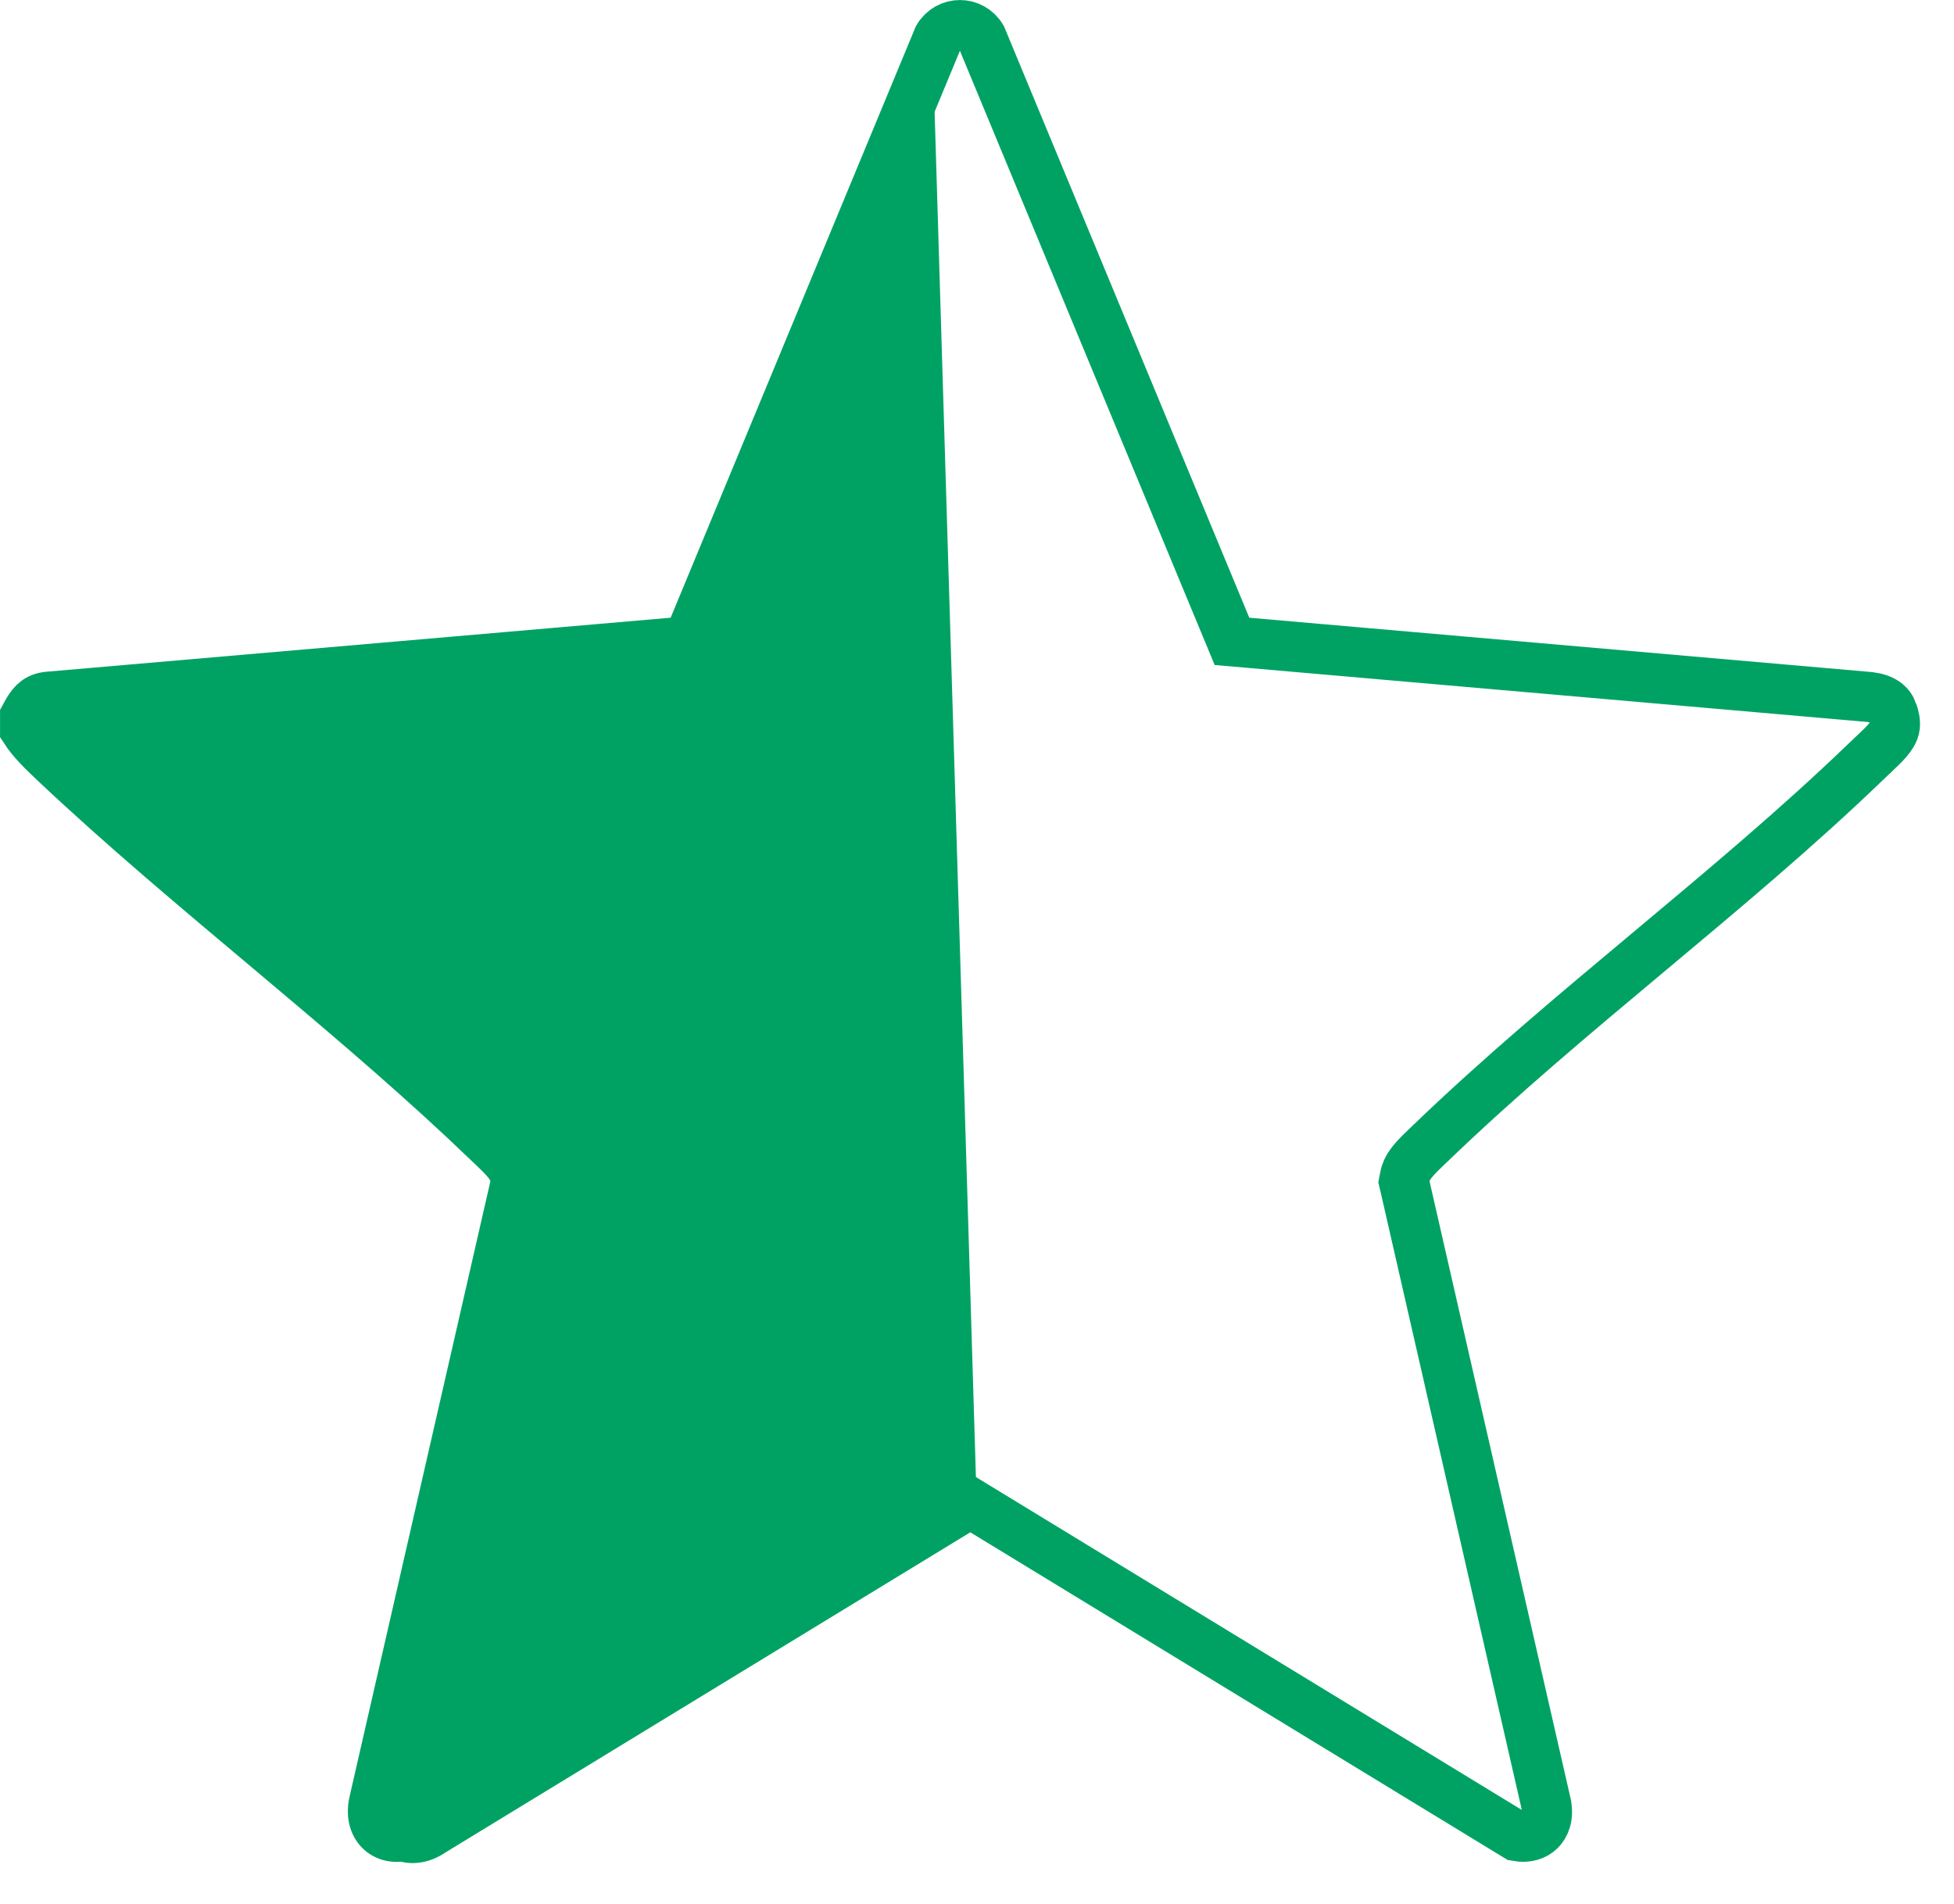
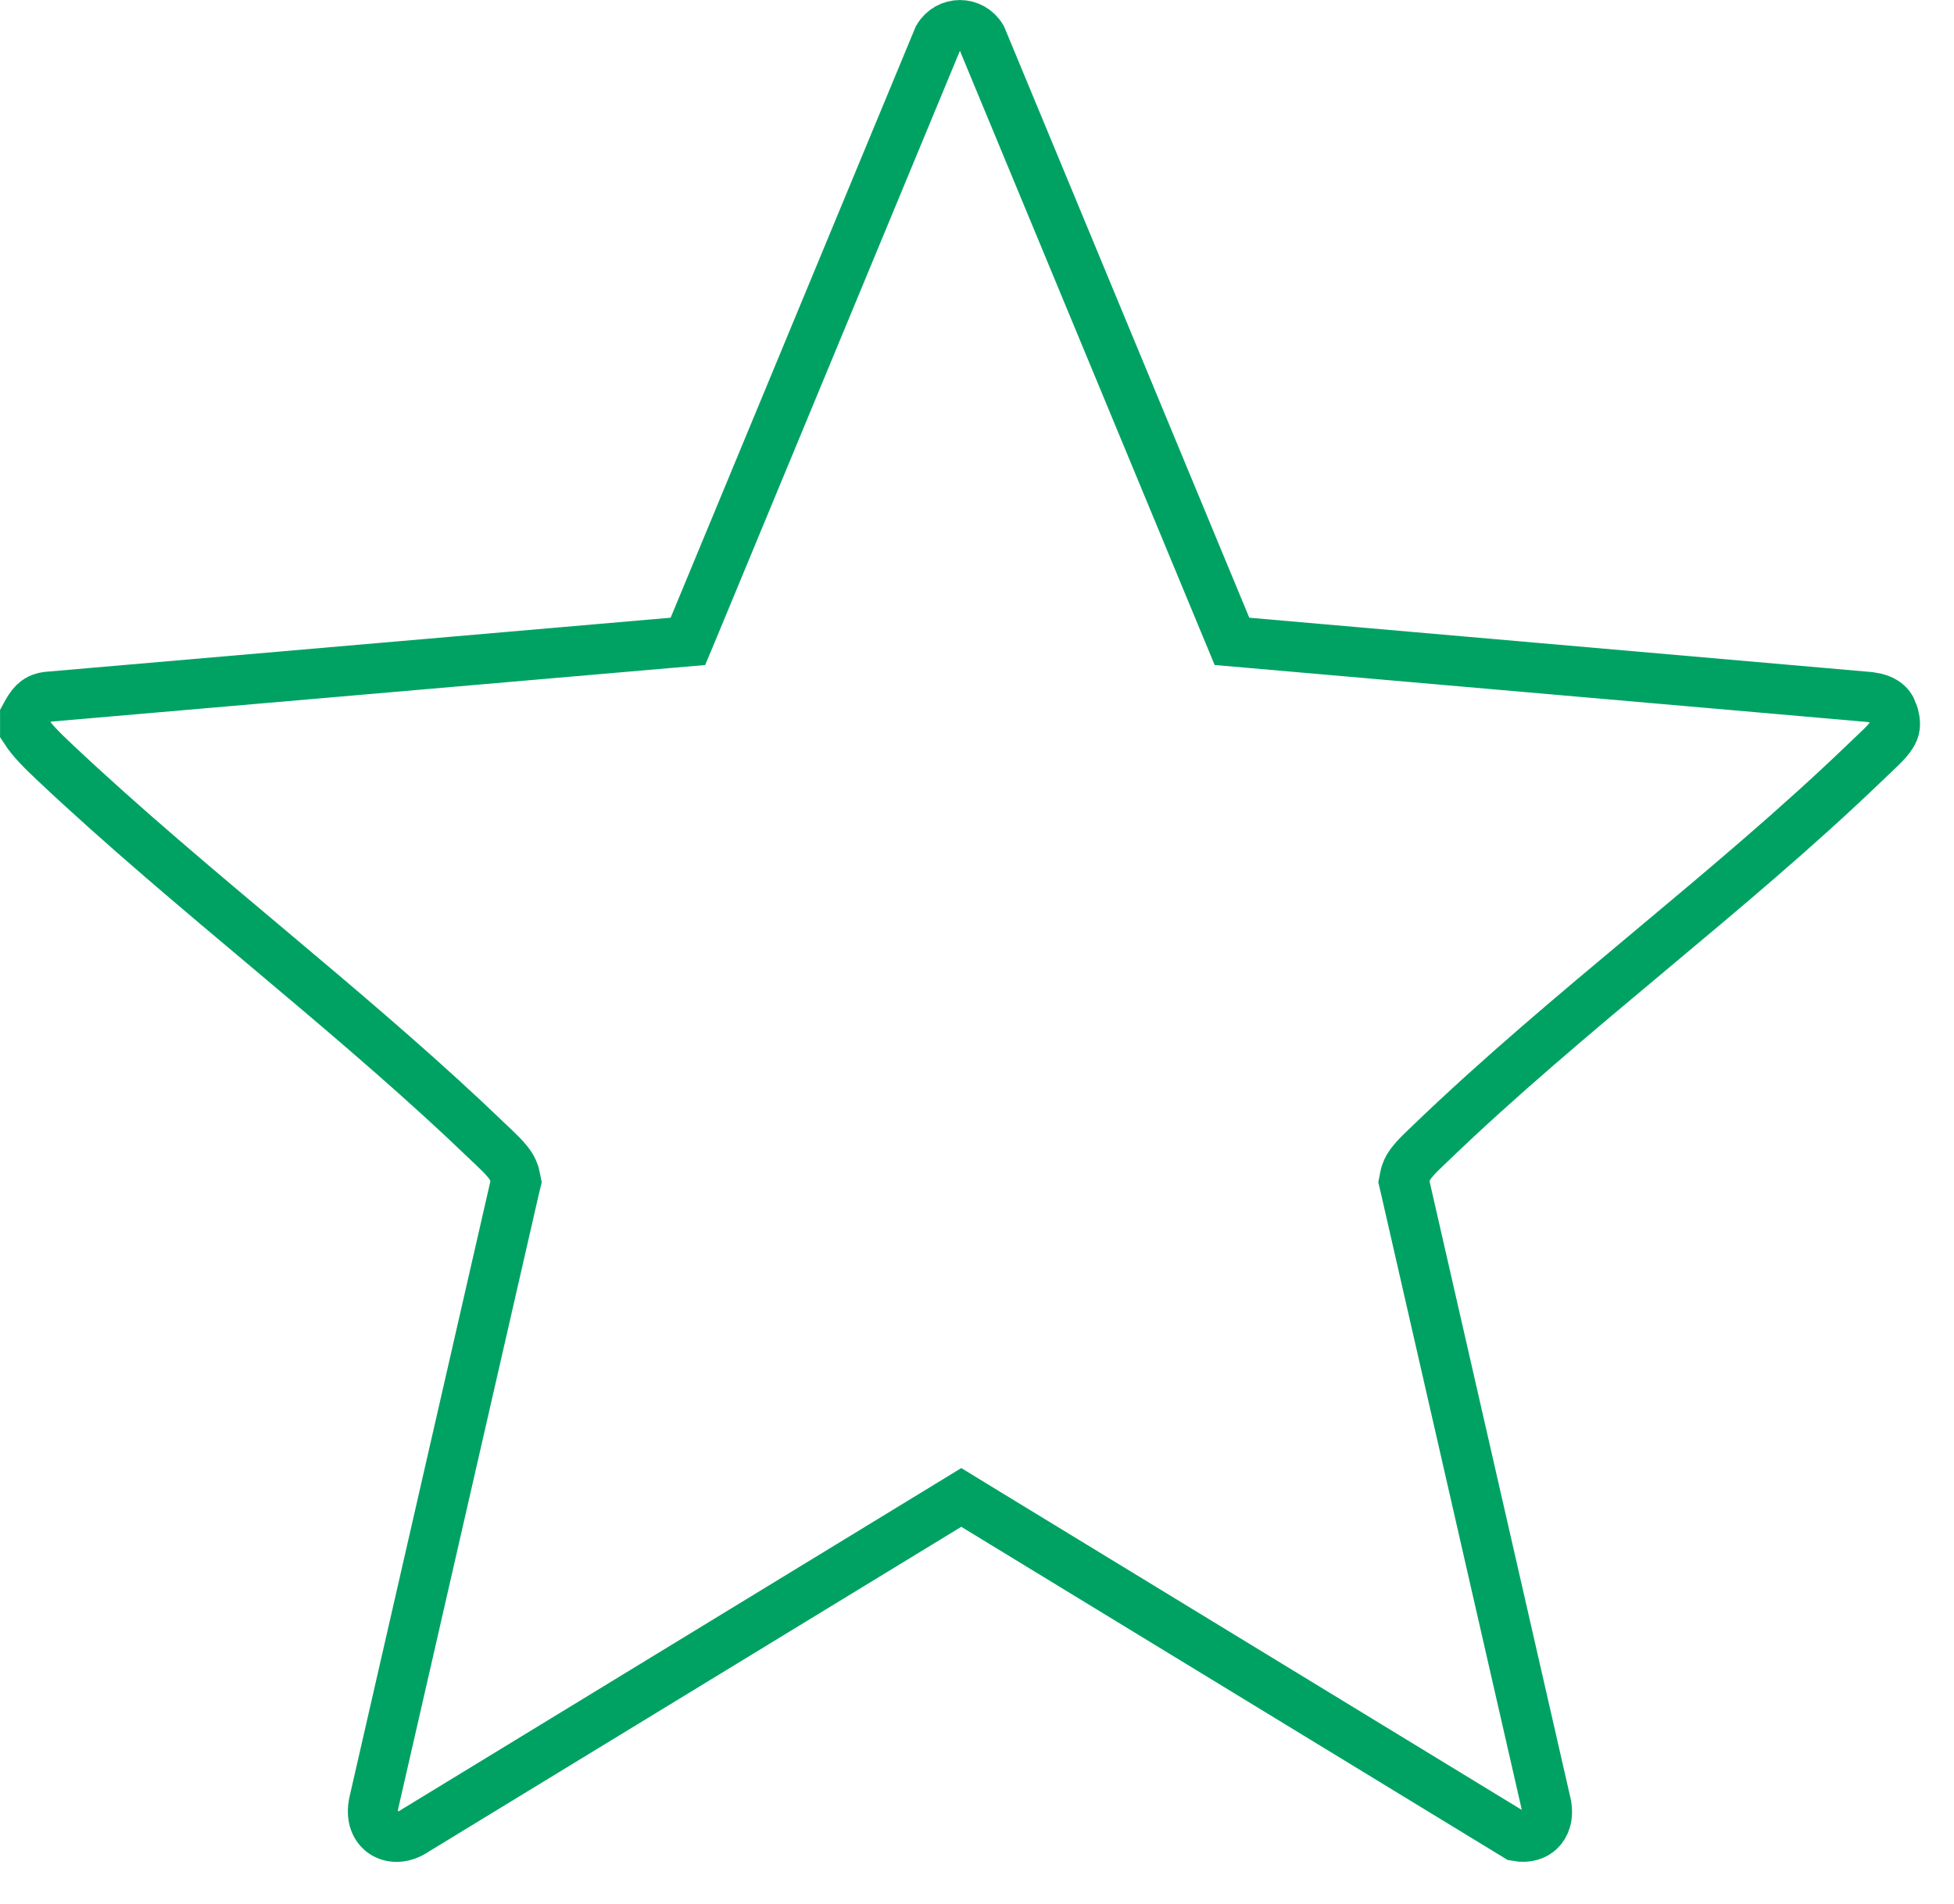
<svg xmlns="http://www.w3.org/2000/svg" width="39" height="38" viewBox="0 0 39 38" fill="none">
  <path d="M18.727 0.75C18.924 0.417 19.395 0.418 19.591 0.75L24.473 12.521L24.589 12.801L24.891 12.827L37.319 13.912C37.59 13.947 37.721 14.056 37.775 14.214V14.215C37.858 14.451 37.819 14.562 37.759 14.66C37.661 14.82 37.504 14.948 37.226 15.217C35.872 16.52 34.399 17.752 32.909 18.998C31.425 20.239 29.924 21.494 28.542 22.826C28.514 22.854 28.412 22.948 28.329 23.032C28.286 23.076 28.237 23.128 28.194 23.181C28.173 23.207 28.147 23.241 28.123 23.279C28.105 23.309 28.06 23.383 28.041 23.483L28.021 23.587L28.045 23.689L30.86 36.007V36.008C30.912 36.263 30.834 36.439 30.732 36.536C30.64 36.625 30.485 36.687 30.273 36.648L19.446 30.046L19.186 29.887L18.926 30.046L8.322 36.514L8.311 36.52L8.299 36.528C8.031 36.713 7.792 36.679 7.65 36.584C7.512 36.491 7.389 36.289 7.467 35.957L7.468 35.954L10.275 23.689L10.3 23.587L10.279 23.483C10.26 23.382 10.215 23.307 10.197 23.278C10.173 23.24 10.147 23.206 10.126 23.18C10.083 23.127 10.034 23.076 9.991 23.032C9.911 22.95 9.804 22.852 9.78 22.828L9.779 22.827L9.256 22.331C8.025 21.181 6.722 20.081 5.426 18.991C3.94 17.742 2.465 16.509 1.092 15.214C0.843 14.979 0.64 14.78 0.501 14.565V14.294C0.568 14.169 0.622 14.085 0.681 14.028C0.74 13.971 0.812 13.927 0.938 13.908L13.428 12.827L13.73 12.801L13.847 12.521L18.727 0.75Z" stroke="#00A264" />
-   <path d="M1.19 13.437C0.728 13.506 0.514 13.801 0.323 14.193L0.324 14.192V14.725C0.506 15.064 0.793 15.339 1.071 15.601C3.842 18.214 7.02 20.576 9.755 23.211C9.836 23.289 10.096 23.524 10.111 23.602L7.303 35.867C7.059 36.901 8.057 37.549 8.905 36.964L19.509 30.496L18.603 0.548L13.708 12.353L1.19 13.437Z" fill="#00A264" />
</svg>